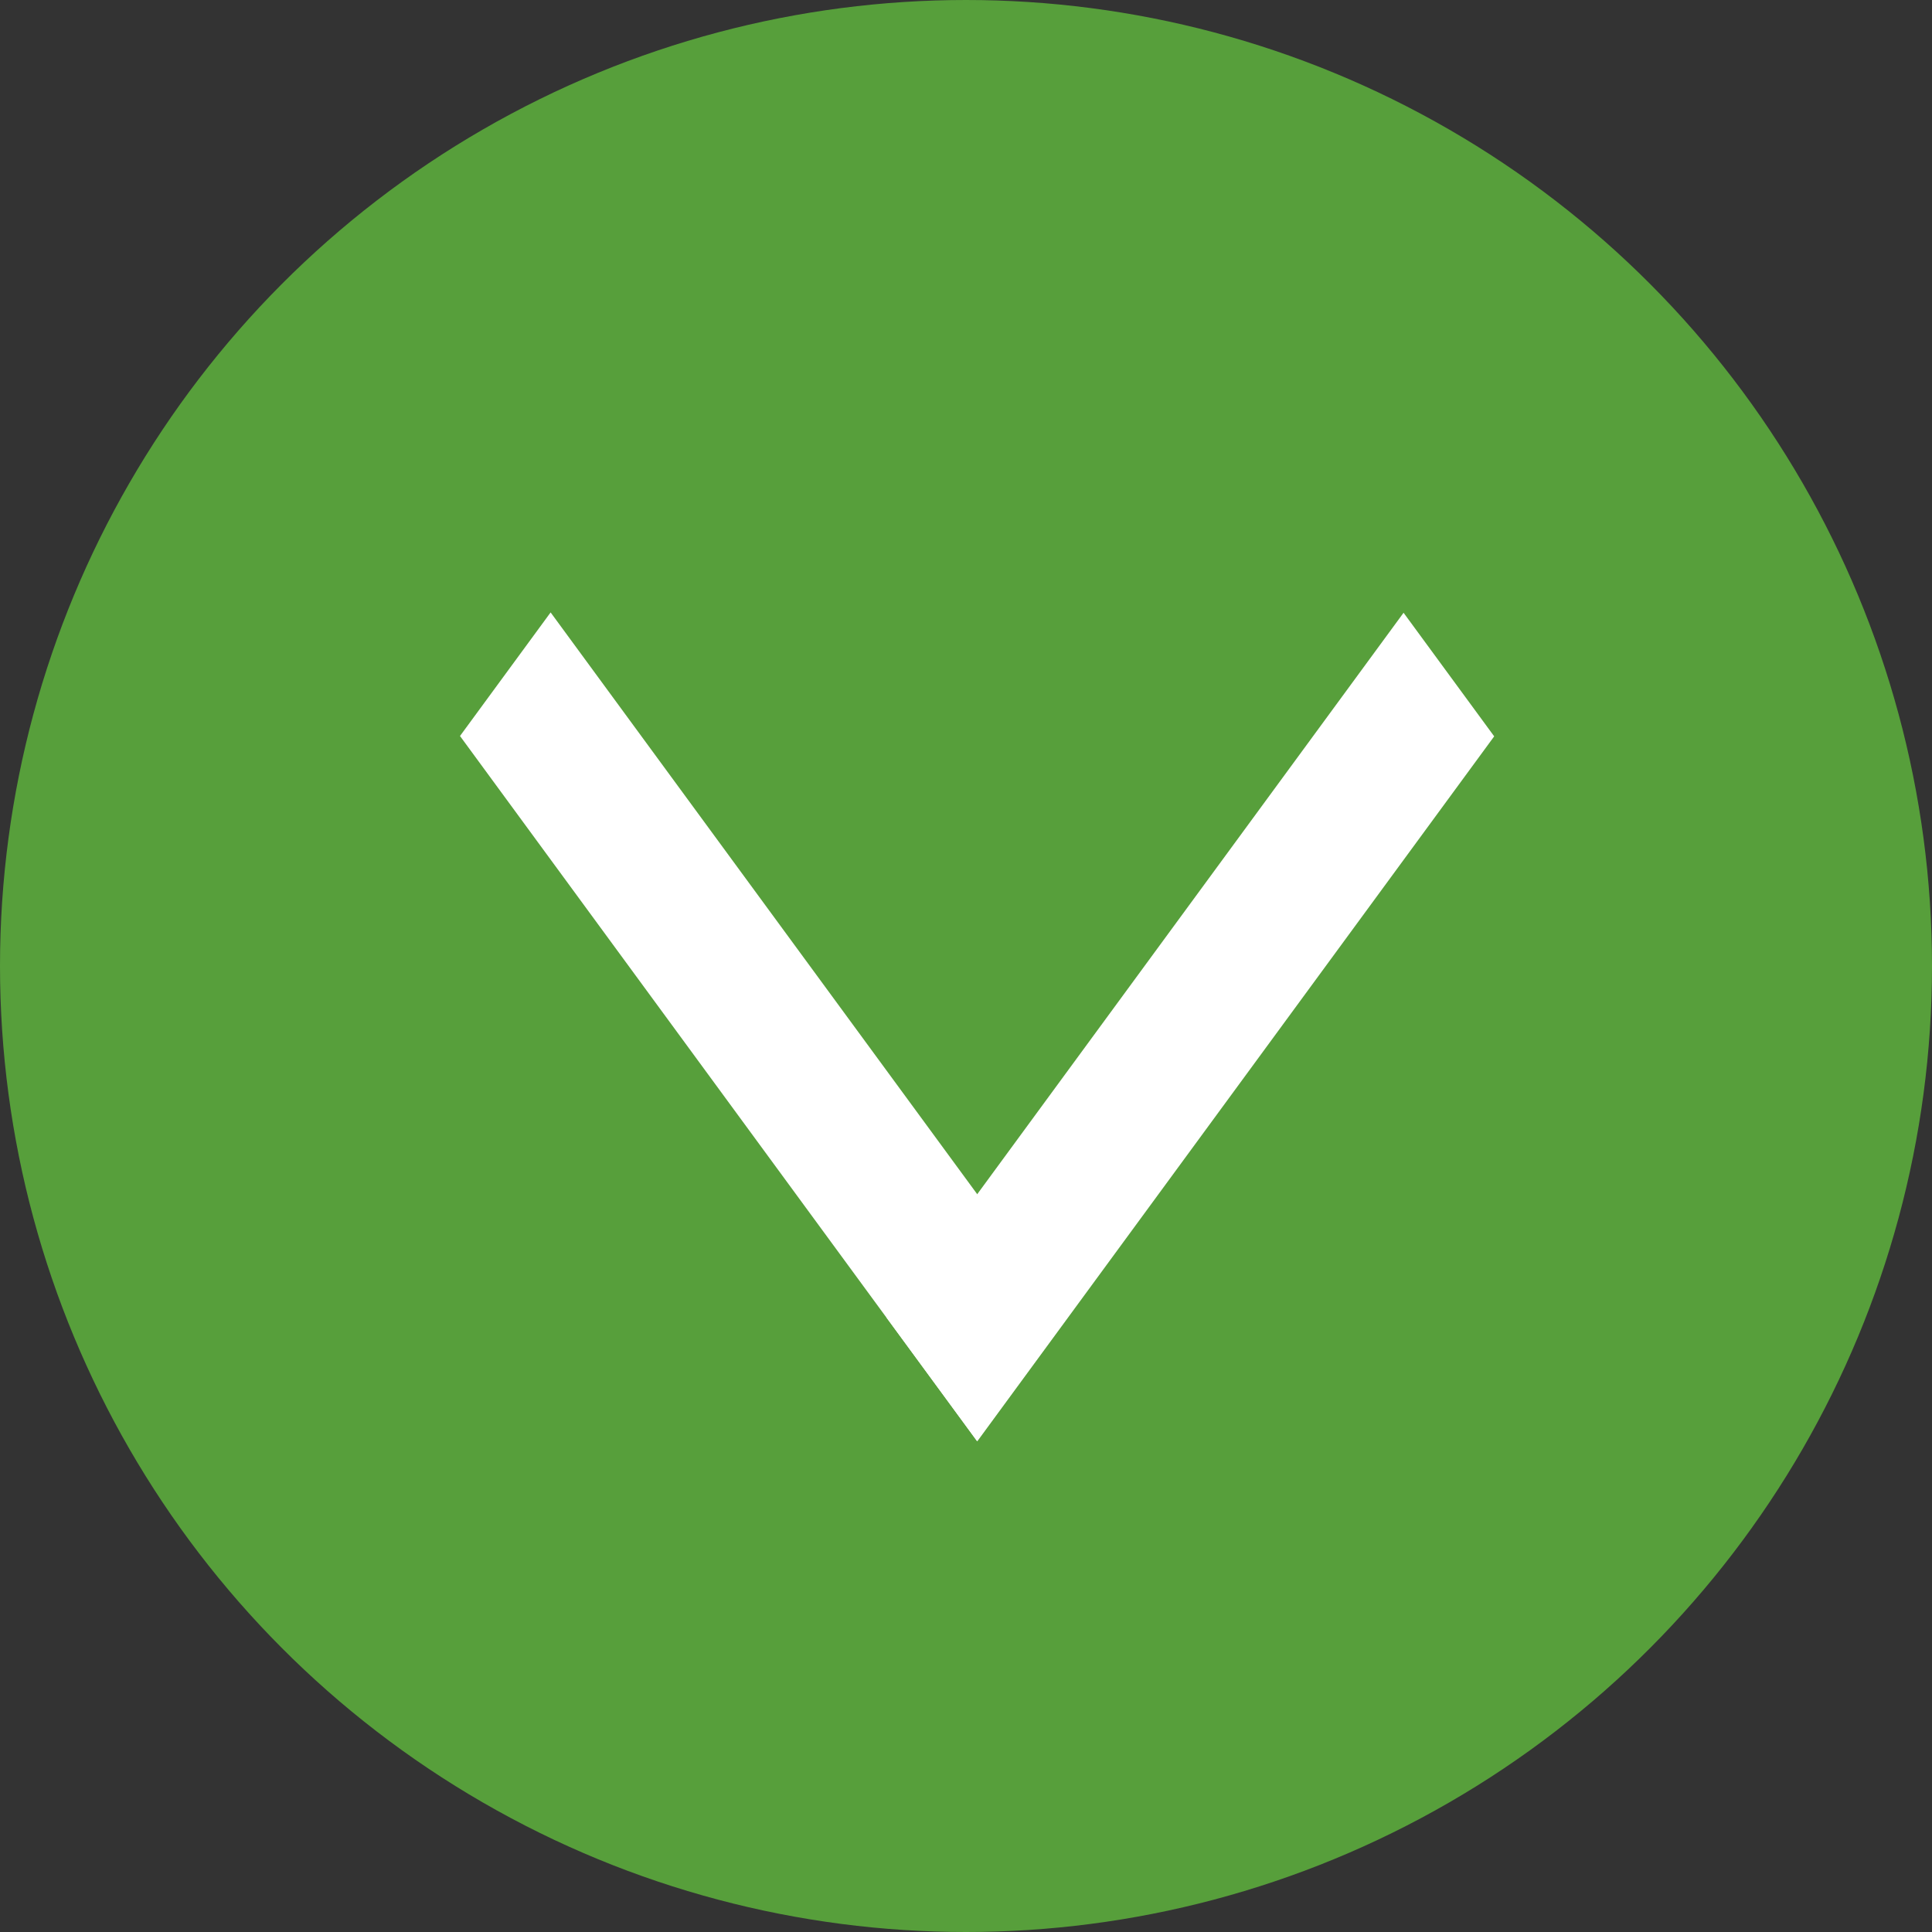
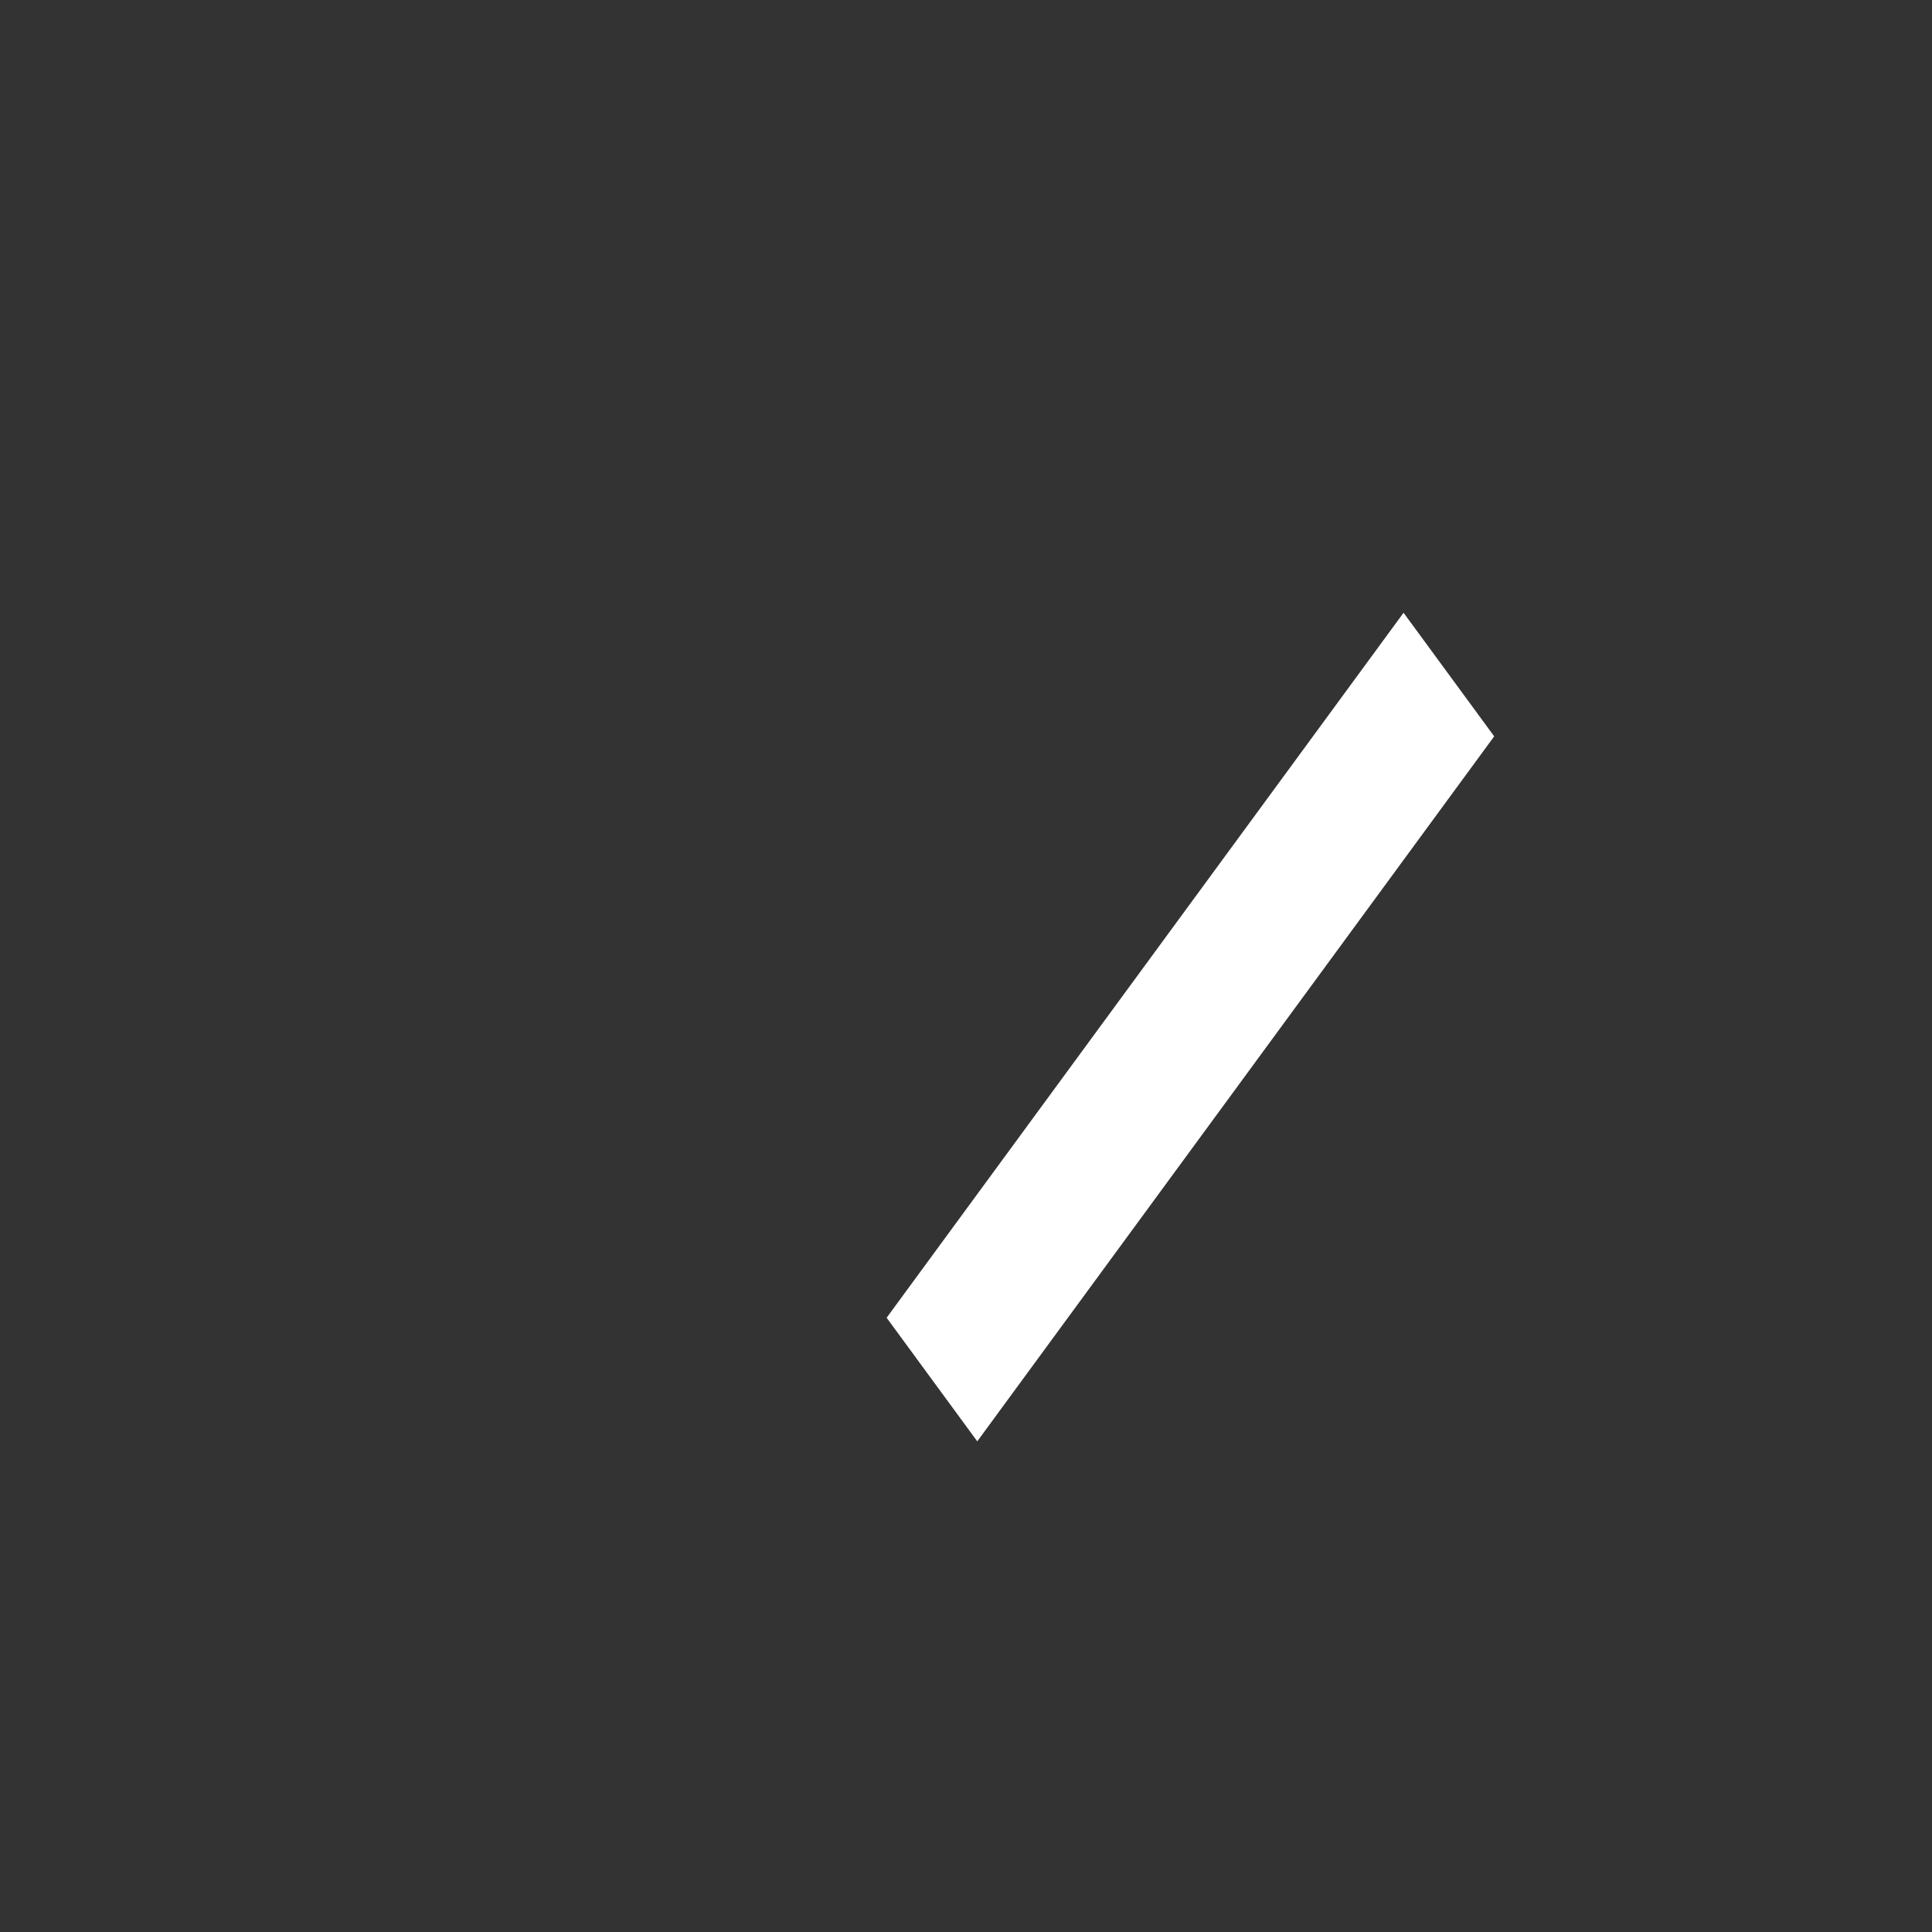
<svg xmlns="http://www.w3.org/2000/svg" width="63" height="63" viewBox="0 0 63 63" fill="none">
  <rect x="0" y="0" width="63" height="63" fill="#333333" stroke="none" />
-   <circle cx="31.5" cy="31.5" r="24.5" fill="#579F3B" stroke="#579F3B" stroke-width="14" />
-   <line y1="-2.5" x2="28.522" y2="-2.5" transform="matrix(0.591 0.806 -0.591 0.806 15 24)" stroke="white" stroke-width="5" />
  <line y1="-2.5" x2="28.522" y2="-2.5" transform="matrix(0.591 -0.806 0.591 0.806 31.867 47)" stroke="white" stroke-width="5" />
</svg>